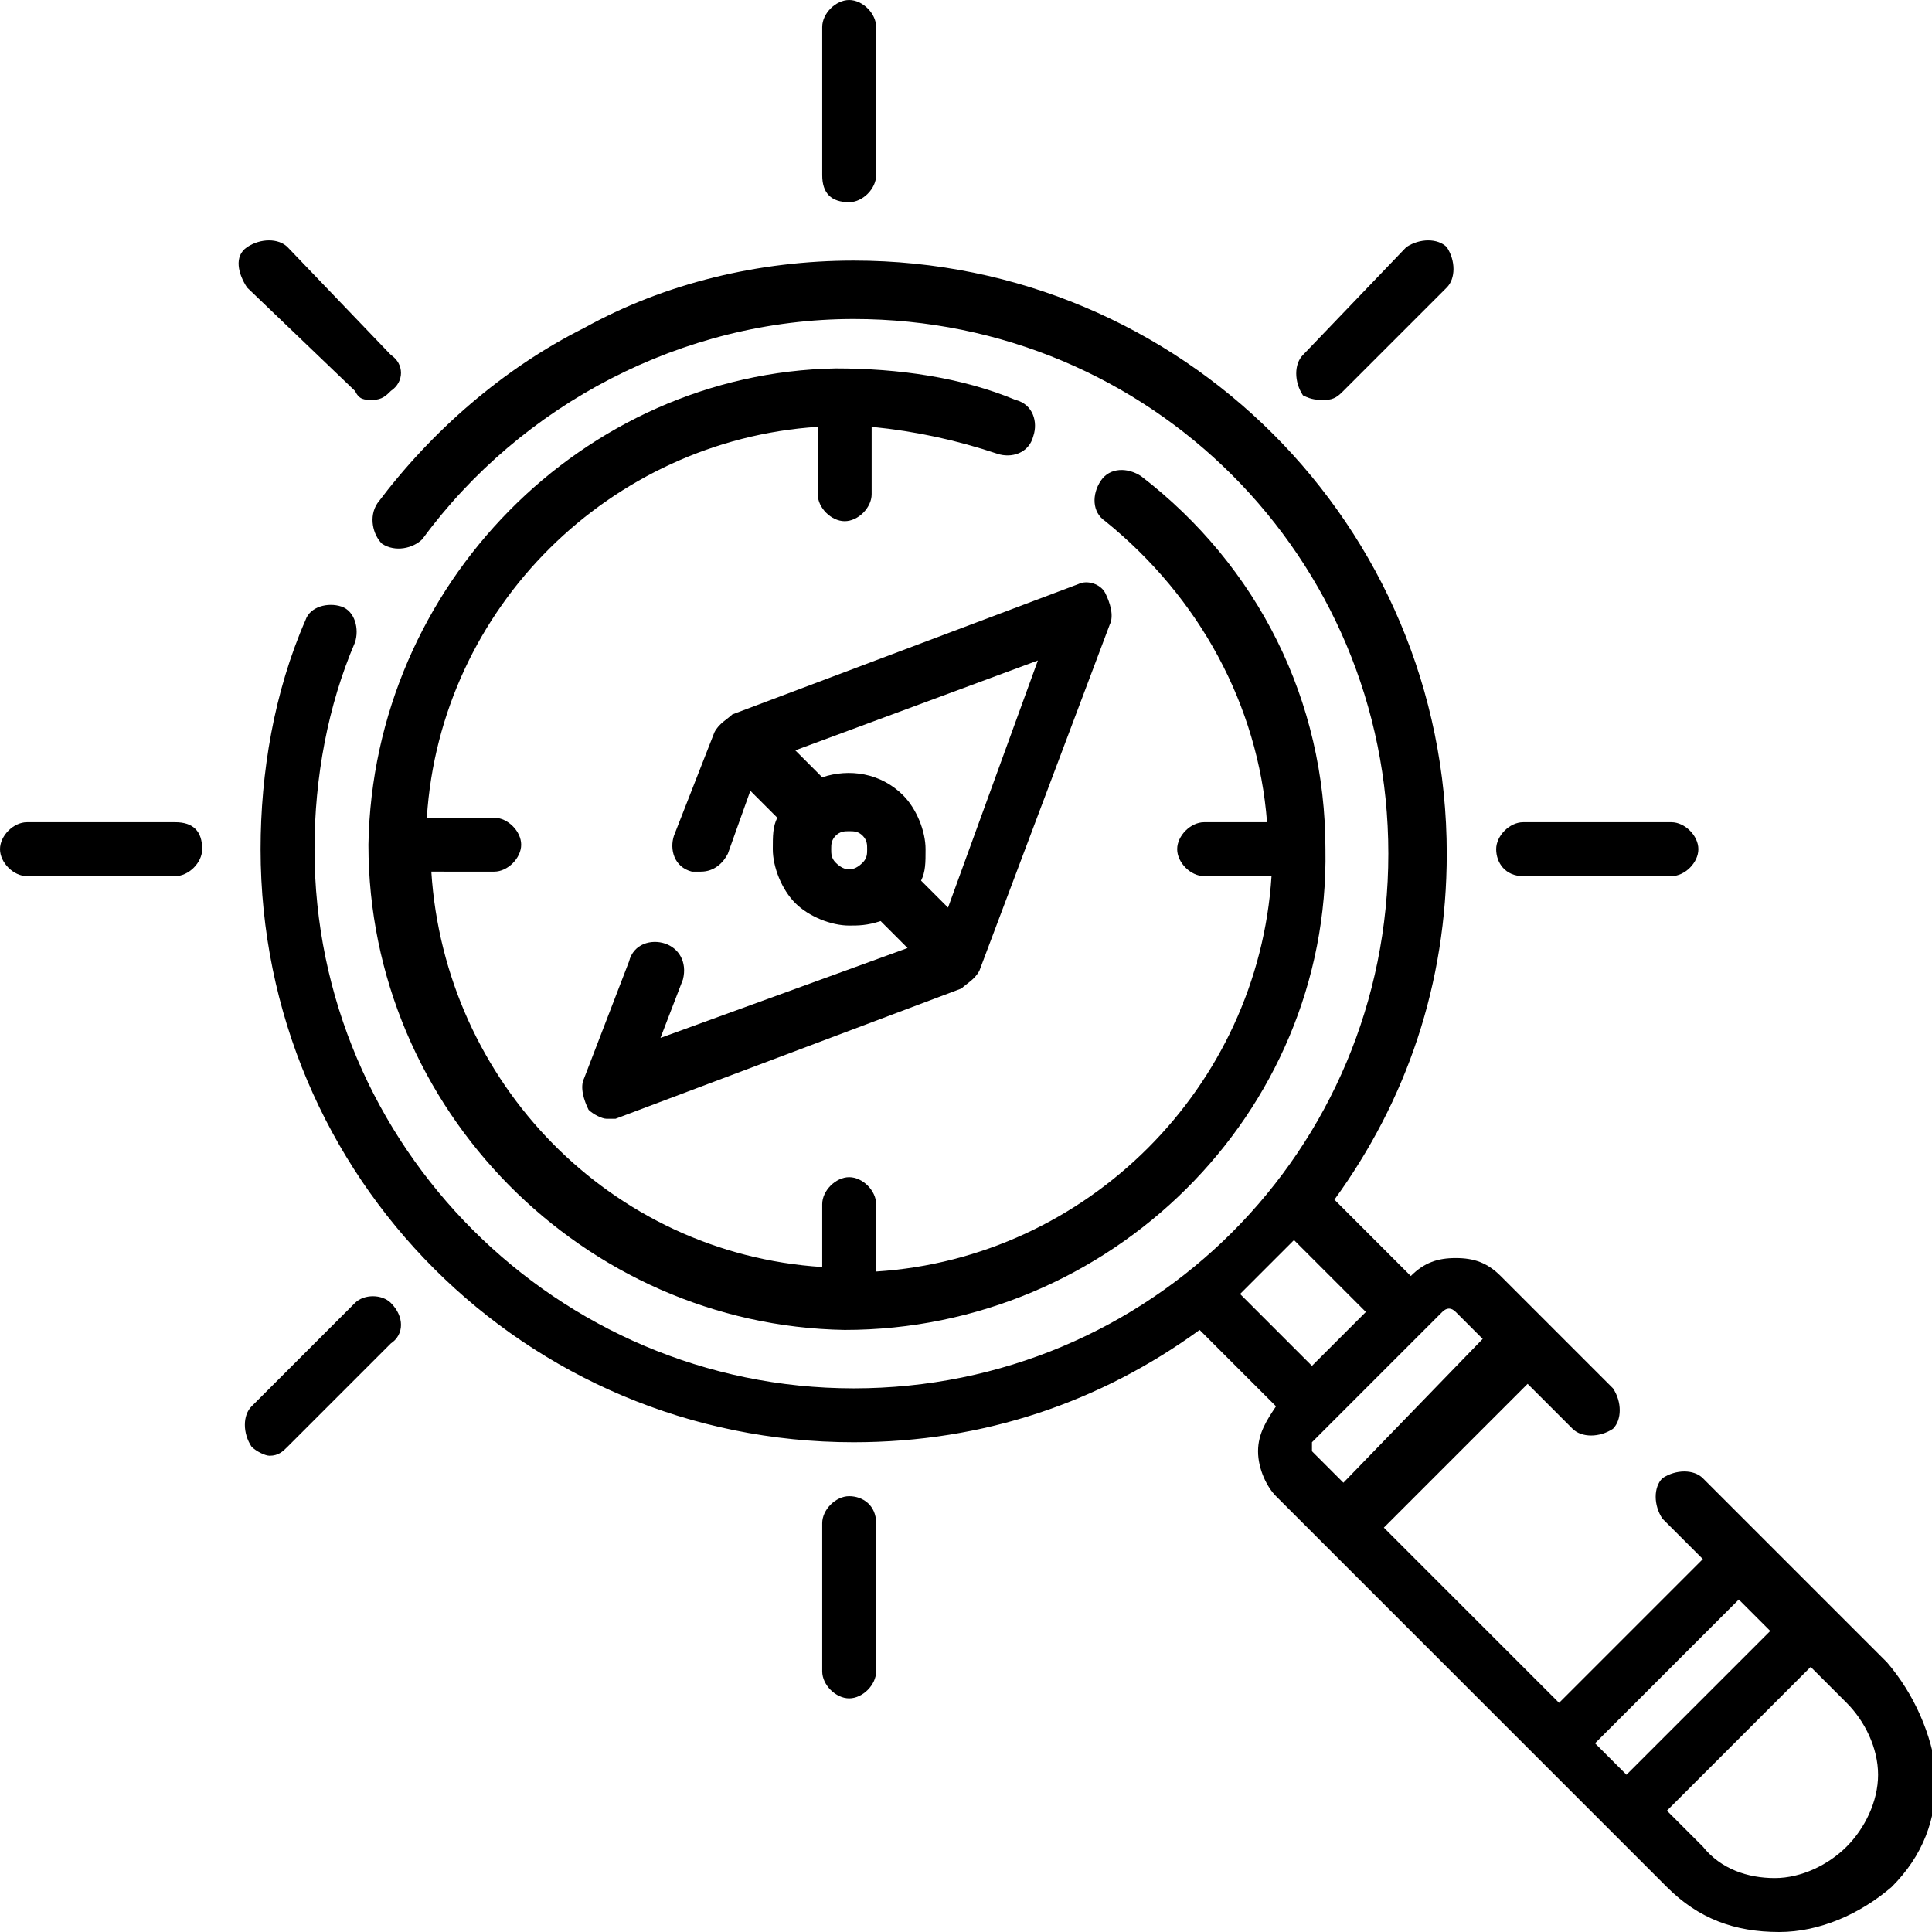
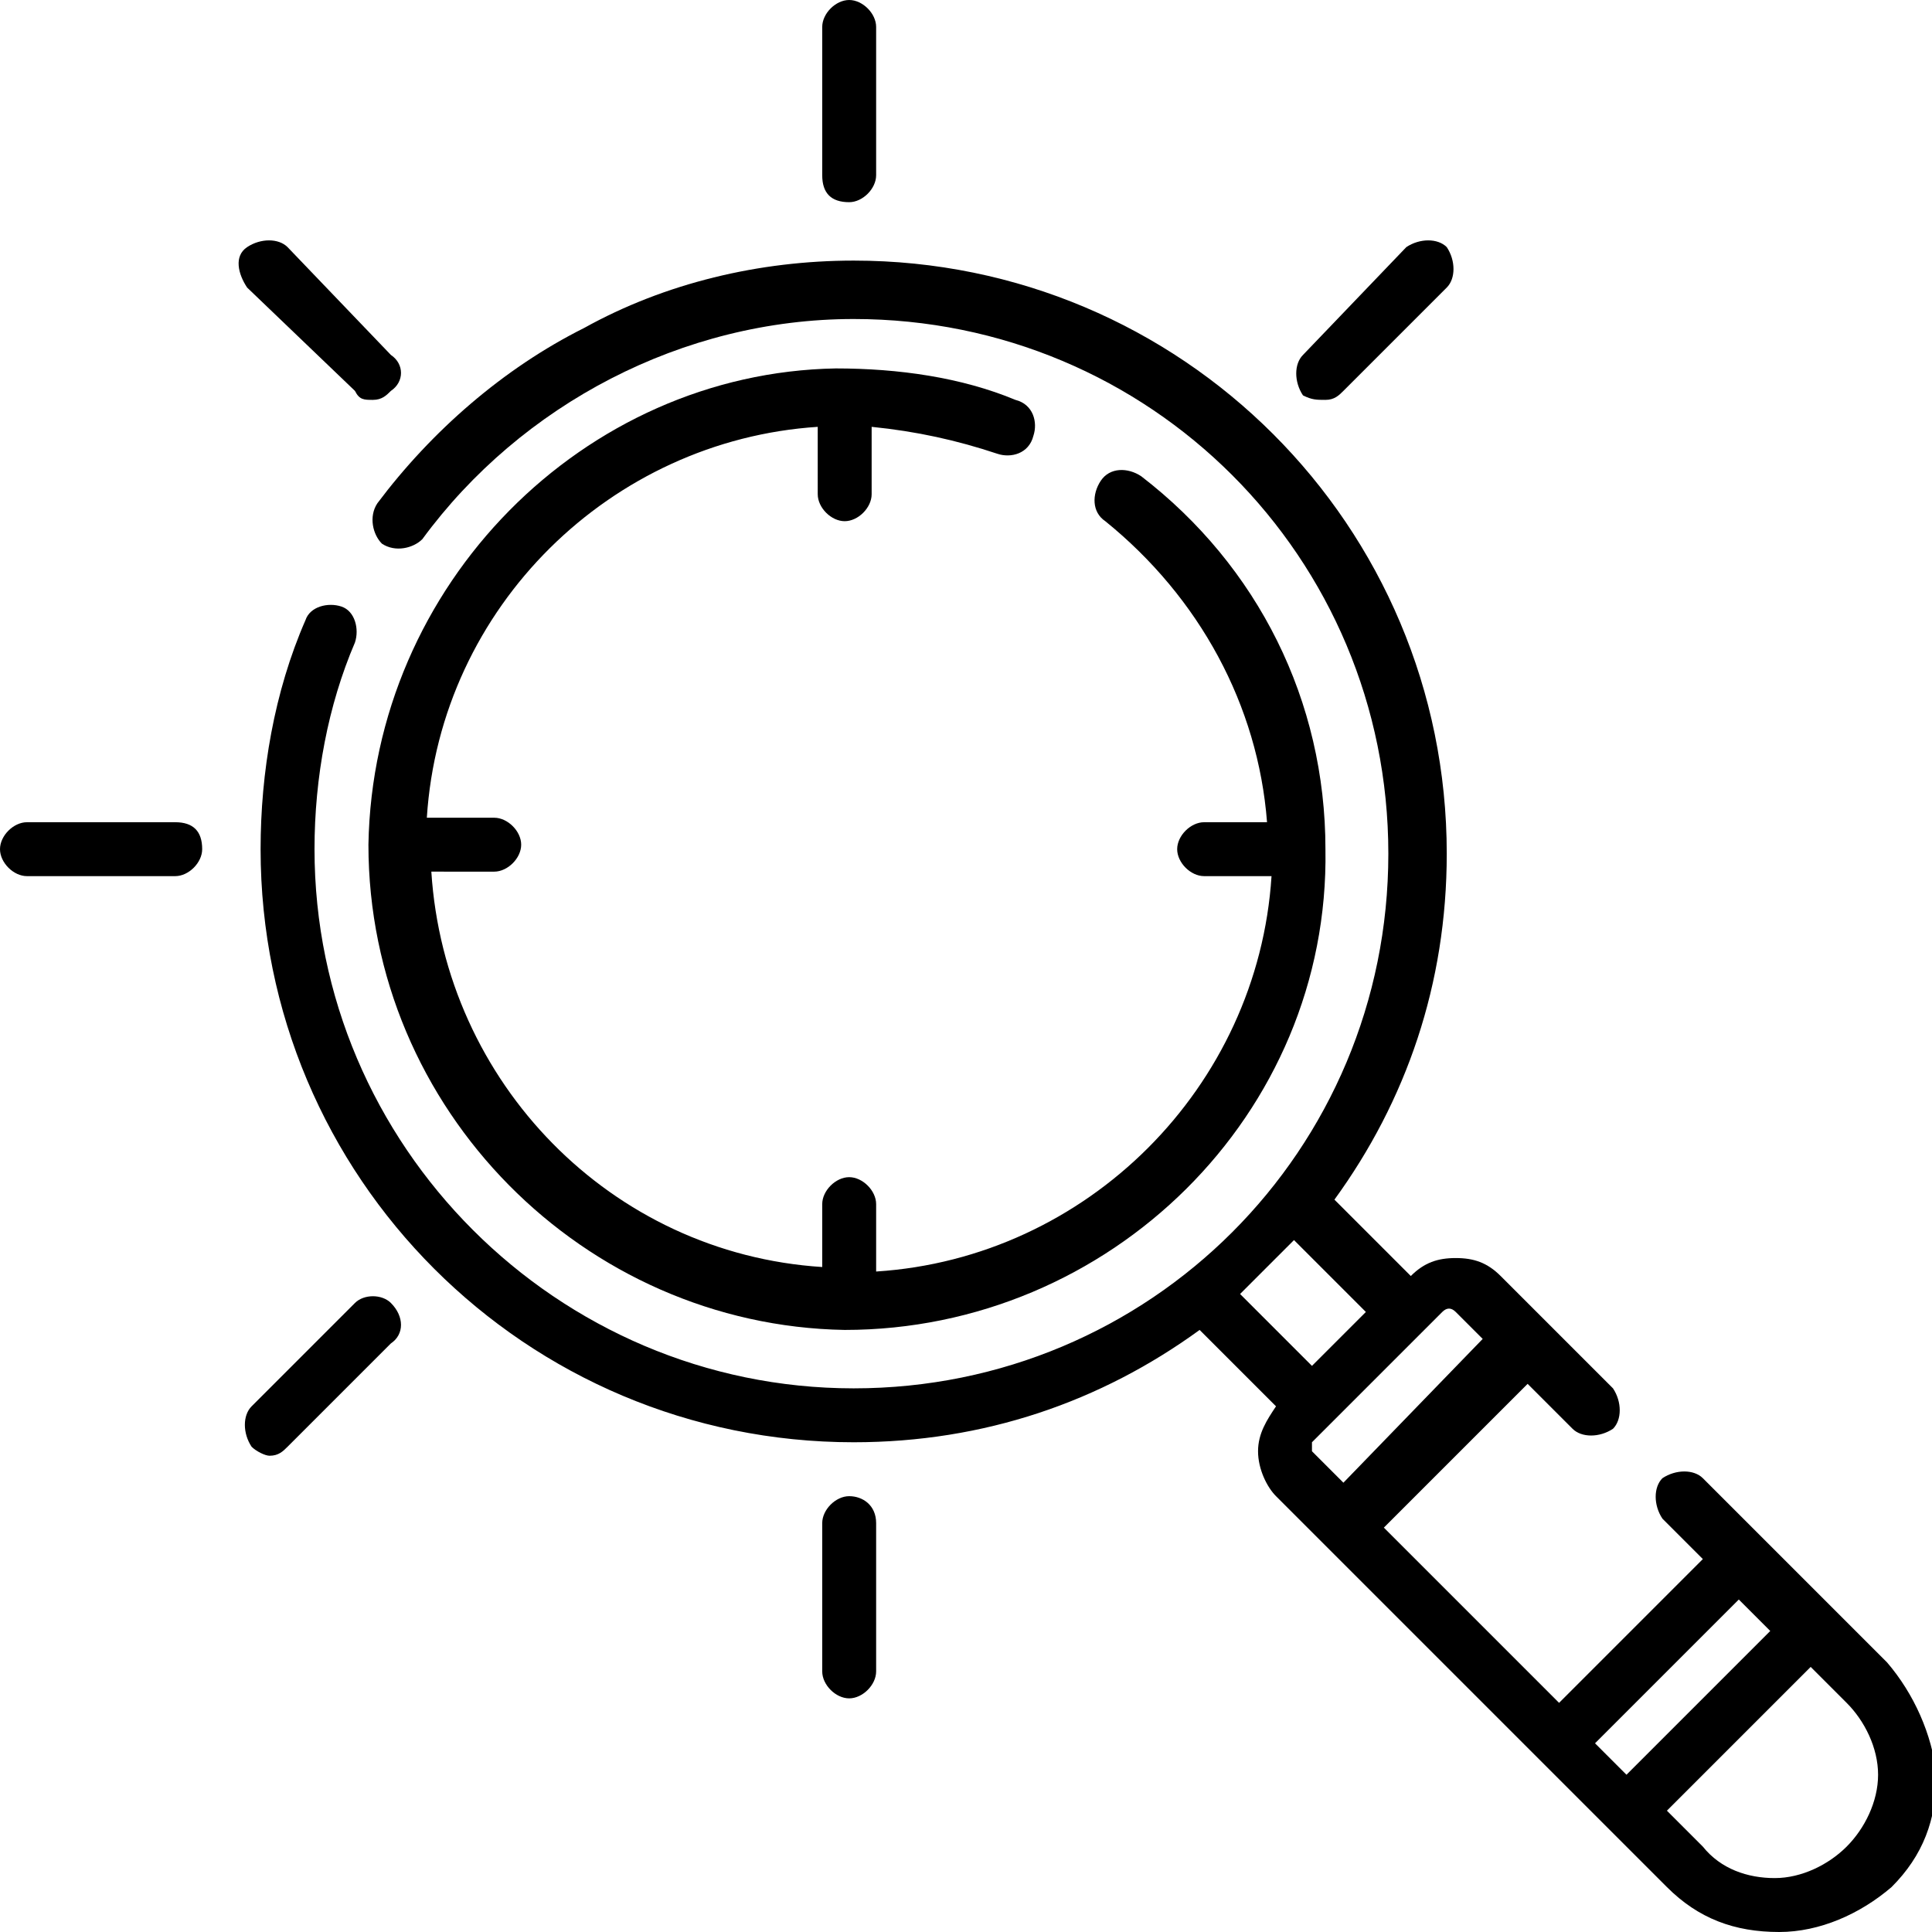
<svg xmlns="http://www.w3.org/2000/svg" version="1.1" id="Capa_1" x="0px" y="0px" viewBox="0 0 43 43" xml:space="preserve">
  <g>
    <path d="M18.8,29.6c5.9,0,10.8-4.8,10.7-10.7c0-3.3-1.5-6.3-4.1-8.3c-0.3-0.2-0.7-0.2-0.9,0.1c-0.2,0.3-0.2,0.7,0.1,0.9   c2.1,1.7,3.4,4.1,3.6,6.7h-1.4c-0.3,0-0.6,0.3-0.6,0.6c0,0.3,0.3,0.6,0.6,0.6h1.5c-0.3,4.7-4.1,8.5-8.8,8.8v-1.5   c0-0.3-0.3-0.6-0.6-0.6s-0.6,0.3-0.6,0.6v1.4c-4.7-0.3-8.4-4.1-8.7-8.8H11c0.3,0,0.6-0.3,0.6-0.6c0-0.3-0.3-0.6-0.6-0.6H9.5   c0.3-4.7,4.1-8.4,8.7-8.7V11c0,0.3,0.3,0.6,0.6,0.6s0.6-0.3,0.6-0.6V9.5c1,0.1,1.9,0.3,2.8,0.6c0.3,0.1,0.7,0,0.8-0.4   c0.1-0.3,0-0.7-0.4-0.8c-1.2-0.5-2.6-0.7-4-0.7C13,8.3,8.3,13,8.2,18.8C8.2,24.7,13,29.5,18.8,29.6L18.8,29.6z" />
    <path d="M18.9,4.5c0.3,0,0.6-0.3,0.6-0.6V0.6c0-0.3-0.3-0.6-0.6-0.6s-0.6,0.3-0.6,0.6v3.3C18.3,4.3,18.5,4.5,18.9,4.5z" />
    <path d="M7.9,8.7C8,8.9,8.1,8.9,8.3,8.9s0.3-0.1,0.4-0.2C9,8.5,9,8.1,8.7,7.9L6.4,5.5c-0.2-0.2-0.6-0.2-0.9,0s-0.2,0.6,0,0.9   L7.9,8.7z" />
    <path d="M3.9,18.3H0.6c-0.3,0-0.6,0.3-0.6,0.6c0,0.3,0.3,0.6,0.6,0.6h3.3c0.3,0,0.6-0.3,0.6-0.6C4.5,18.5,4.3,18.3,3.9,18.3z" />
    <path d="M7.9,29l-2.3,2.3c-0.2,0.2-0.2,0.6,0,0.9c0.1,0.1,0.3,0.2,0.4,0.2c0.2,0,0.3-0.1,0.4-0.2l2.3-2.3C9,29.7,9,29.3,8.7,29   C8.5,28.8,8.1,28.8,7.9,29z" />
    <path d="M18.9,33.3c-0.3,0-0.6,0.3-0.6,0.6v3.3c0,0.3,0.3,0.6,0.6,0.6s0.6-0.3,0.6-0.6v-3.3C19.5,33.5,19.2,33.3,18.9,33.3z" />
-     <path d="M33.9,19.5h3.3c0.3,0,0.6-0.3,0.6-0.6c0-0.3-0.3-0.6-0.6-0.6h-3.3c-0.3,0-0.6,0.3-0.6,0.6C33.3,19.2,33.5,19.5,33.9,19.5z" />
    <path d="M29.5,8.9c0.2,0,0.3-0.1,0.4-0.2l2.3-2.3c0.2-0.2,0.2-0.6,0-0.9c-0.2-0.2-0.6-0.2-0.9,0L29,7.9c-0.2,0.2-0.2,0.6,0,0.9   C29.2,8.9,29.3,8.9,29.5,8.9z" />
    <path d="M42,37c-1.2-1.2-2.9-2.9-4.1-4.1c-0.2-0.2-0.6-0.2-0.9,0c-0.2,0.2-0.2,0.6,0,0.9l0.9,0.9l-3.2,3.2l-3.9-3.9l3.2-3.2l1,1   c0.2,0.2,0.6,0.2,0.9,0c0.2-0.2,0.2-0.6,0-0.9c-0.6-0.6-1.9-1.9-2.5-2.5c-0.3-0.3-0.6-0.4-1-0.4c-0.4,0-0.7,0.1-1,0.4l-1.7-1.7   c1.6-2.2,2.5-4.8,2.5-7.7c0-7.3-5.9-13.2-13.2-13.2c-2.1,0-4.2,0.5-6,1.5c-1.8,0.9-3.4,2.3-4.6,3.9c-0.2,0.3-0.1,0.7,0.1,0.9   c0.3,0.2,0.7,0.1,0.9-0.1c2.2-3,5.8-4.9,9.6-4.9c6.6,0,11.9,5.3,11.9,11.9s-5.3,11.9-11.9,11.9S7,25.5,7,18.9   c0-1.6,0.3-3.2,0.9-4.6c0.1-0.3,0-0.7-0.3-0.8c-0.3-0.1-0.7,0-0.8,0.3c-0.7,1.6-1,3.4-1,5.1c0,7.3,5.9,13.2,13.2,13.2   c2.9,0,5.5-0.9,7.7-2.5l1.7,1.7c-0.2,0.3-0.4,0.6-0.4,1c0,0.4,0.2,0.8,0.4,1c2.4,2.4,6.4,6.4,8.7,8.7c0.7,0.7,1.5,1,2.5,1   c0.9,0,1.8-0.4,2.5-1c0.7-0.7,1-1.5,1-2.5C43,38.6,42.6,37.7,42,37L42,37z M38.7,35.6l0.7,0.7l-3.2,3.2l-0.7-0.7L38.7,35.6z    M28.8,27.6l1.6,1.6l-1.2,1.2l-1.6-1.6C28,28.4,28.4,28,28.8,27.6z M29.2,32.1l2.9-2.9c0.1-0.1,0.2-0.1,0.3,0l0.6,0.6L29.9,33   l-0.6-0.6c-0.1-0.1-0.1-0.1-0.1-0.1S29.2,32.2,29.2,32.1L29.2,32.1z M41.1,41.1c-0.4,0.4-1,0.7-1.6,0.7c-0.6,0-1.2-0.2-1.6-0.7   l-0.8-0.8l3.2-3.2l0.8,0.8c0.4,0.4,0.7,1,0.7,1.6S41.5,40.7,41.1,41.1L41.1,41.1z" />
-     <path d="M14.8,21c-0.3-0.1-0.7,0-0.8,0.4L13,24c-0.1,0.2,0,0.5,0.1,0.7c0.1,0.1,0.3,0.2,0.4,0.2c0.1,0,0.1,0,0.2,0l7.7-2.9   c0.1-0.1,0.3-0.2,0.4-0.4l2.9-7.7c0.1-0.2,0-0.5-0.1-0.7C24.5,13,24.2,12.9,24,13l-7.7,2.9c-0.1,0.1-0.3,0.2-0.4,0.4L15,18.6   c-0.1,0.3,0,0.7,0.4,0.8c0.1,0,0.1,0,0.2,0c0.3,0,0.5-0.2,0.6-0.4l0.5-1.4l0.6,0.6c-0.1,0.2-0.1,0.4-0.1,0.7c0,0.4,0.2,0.9,0.5,1.2   c0.3,0.3,0.8,0.5,1.2,0.5c0.2,0,0.4,0,0.7-0.1l0.6,0.6l-5.5,2l0.5-1.3C15.3,21.4,15.1,21.1,14.8,21L14.8,21z M23.1,14.7l-2,5.5   l-0.6-0.6c0.1-0.2,0.1-0.4,0.1-0.7c0-0.4-0.2-0.9-0.5-1.2c-0.5-0.5-1.2-0.6-1.8-0.4l-0.6-0.6L23.1,14.7z M18.6,19.2   c-0.1-0.1-0.1-0.2-0.1-0.3s0-0.2,0.1-0.3c0.1-0.1,0.2-0.1,0.3-0.1s0.2,0,0.3,0.1c0.1,0.1,0.1,0.2,0.1,0.3s0,0.2-0.1,0.3   C19,19.4,18.8,19.4,18.6,19.2L18.6,19.2z" />
  </g>
</svg>